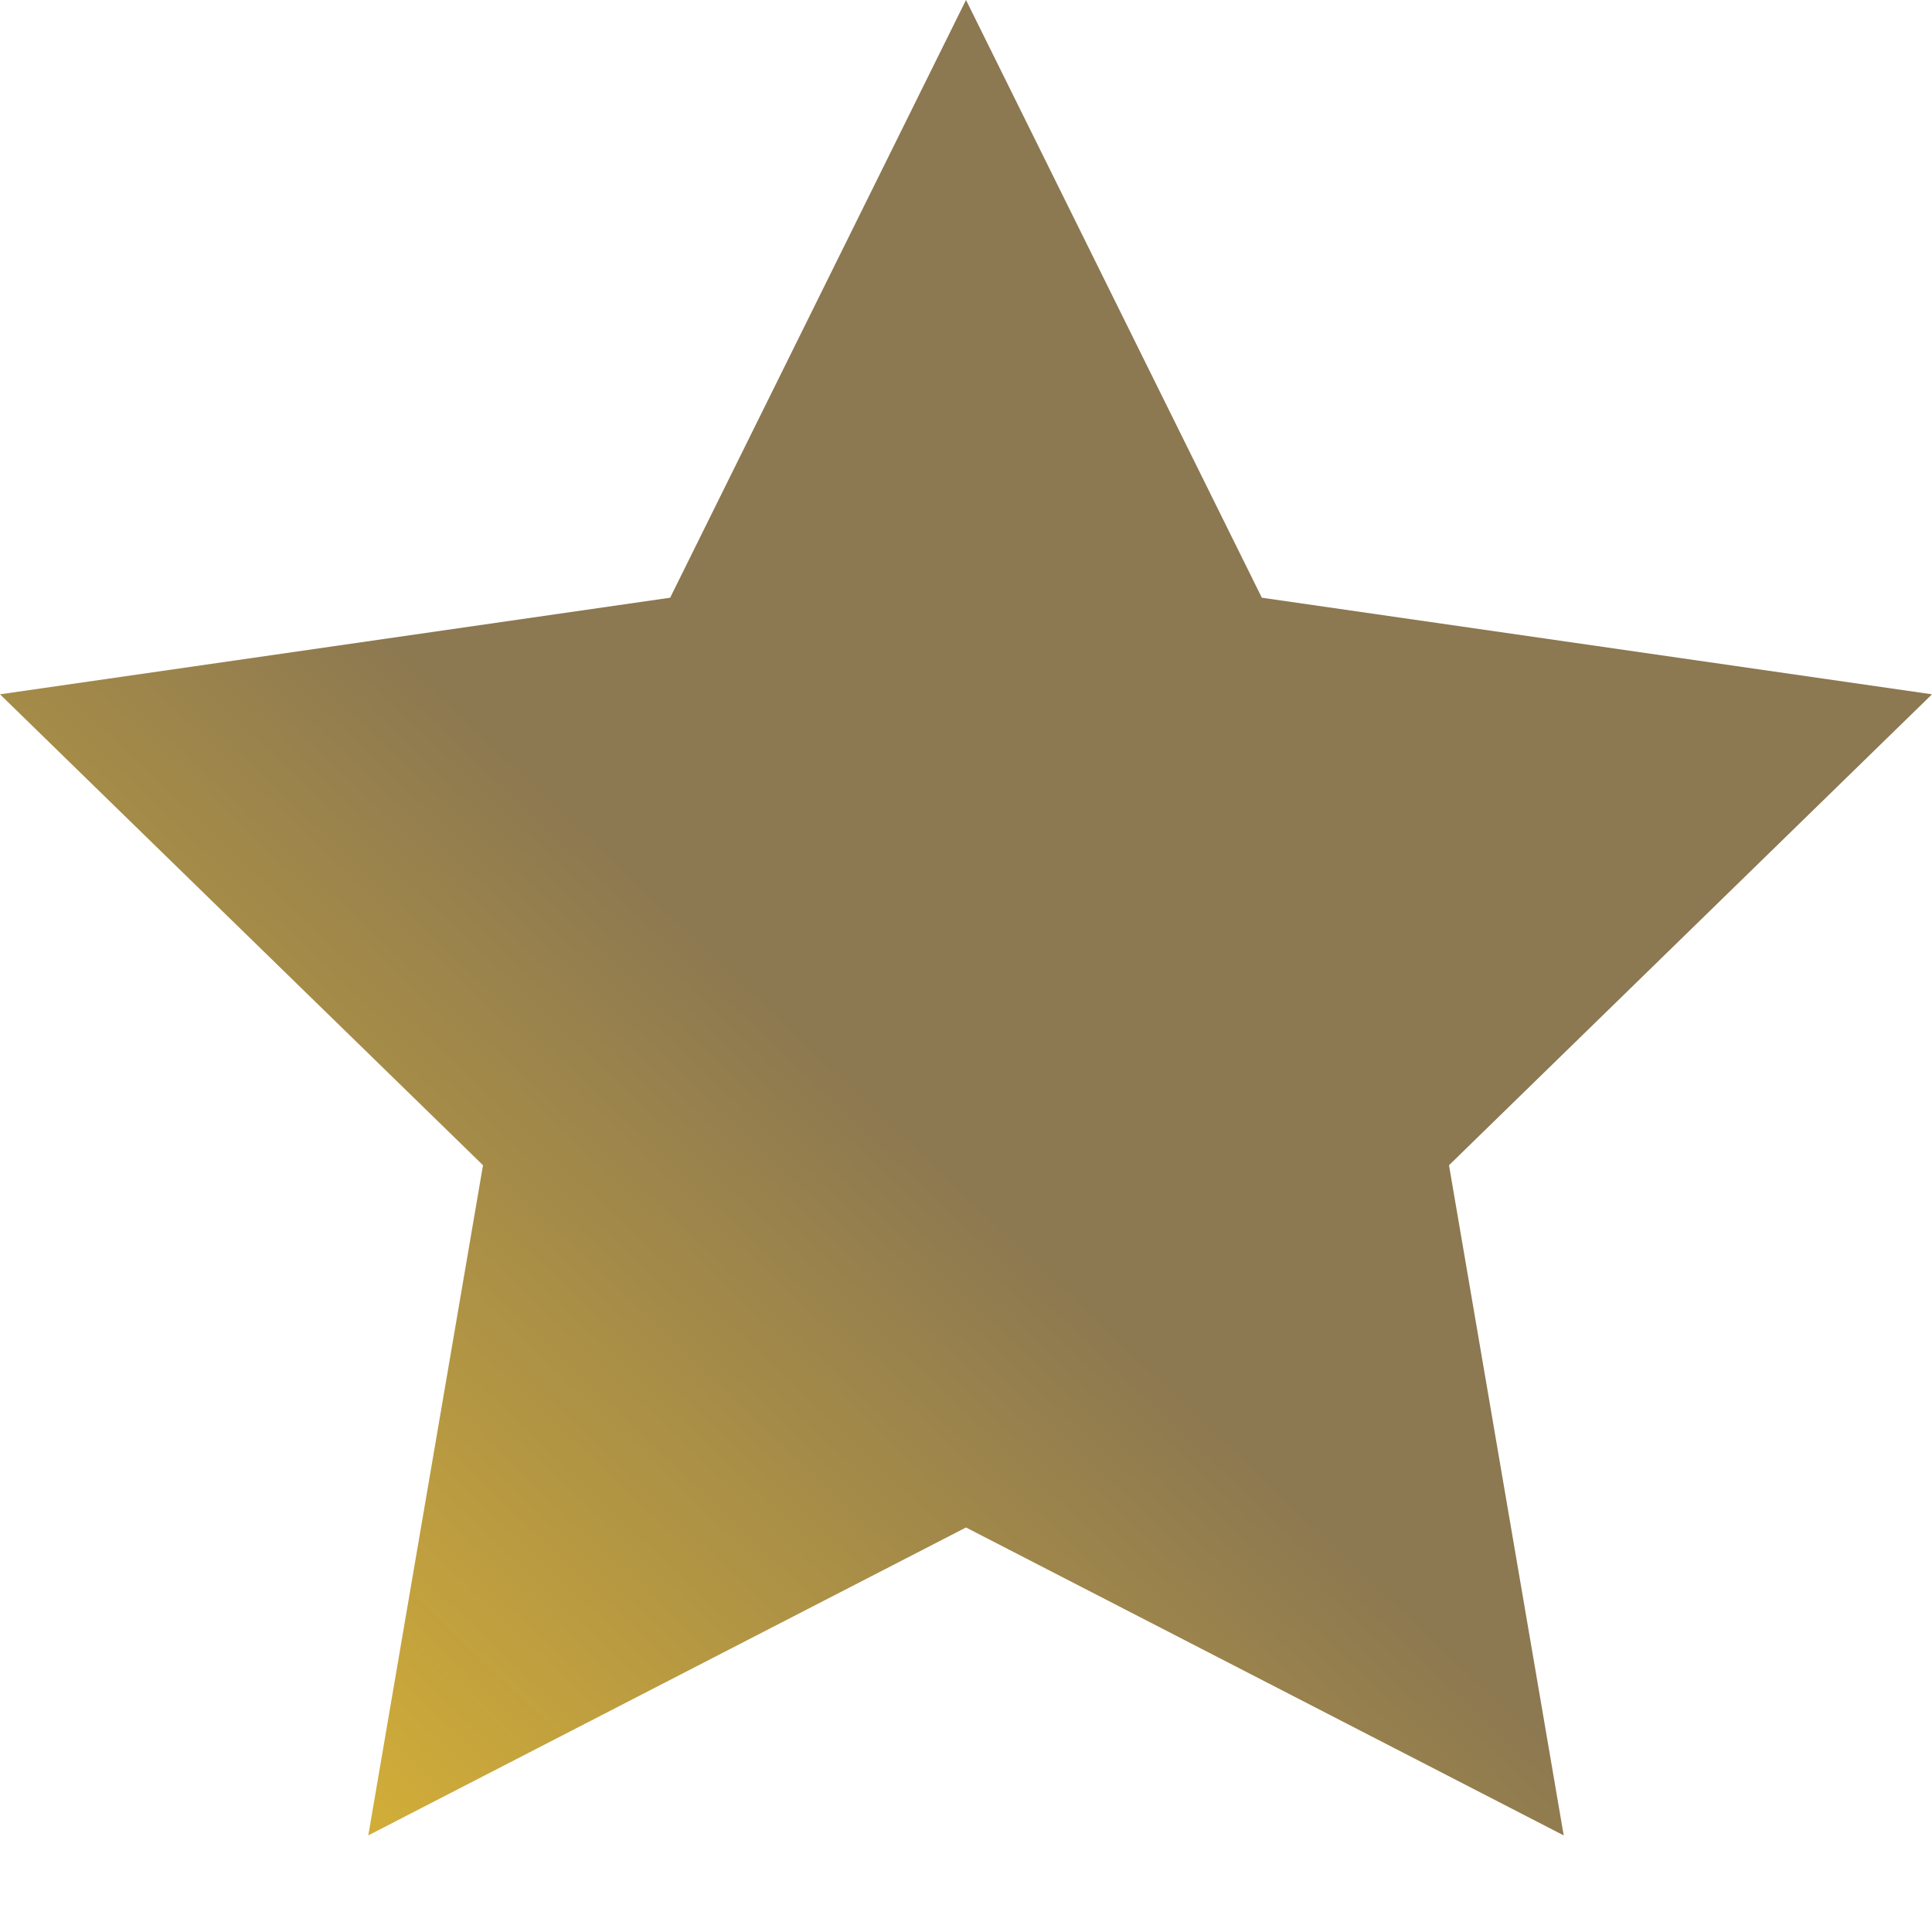
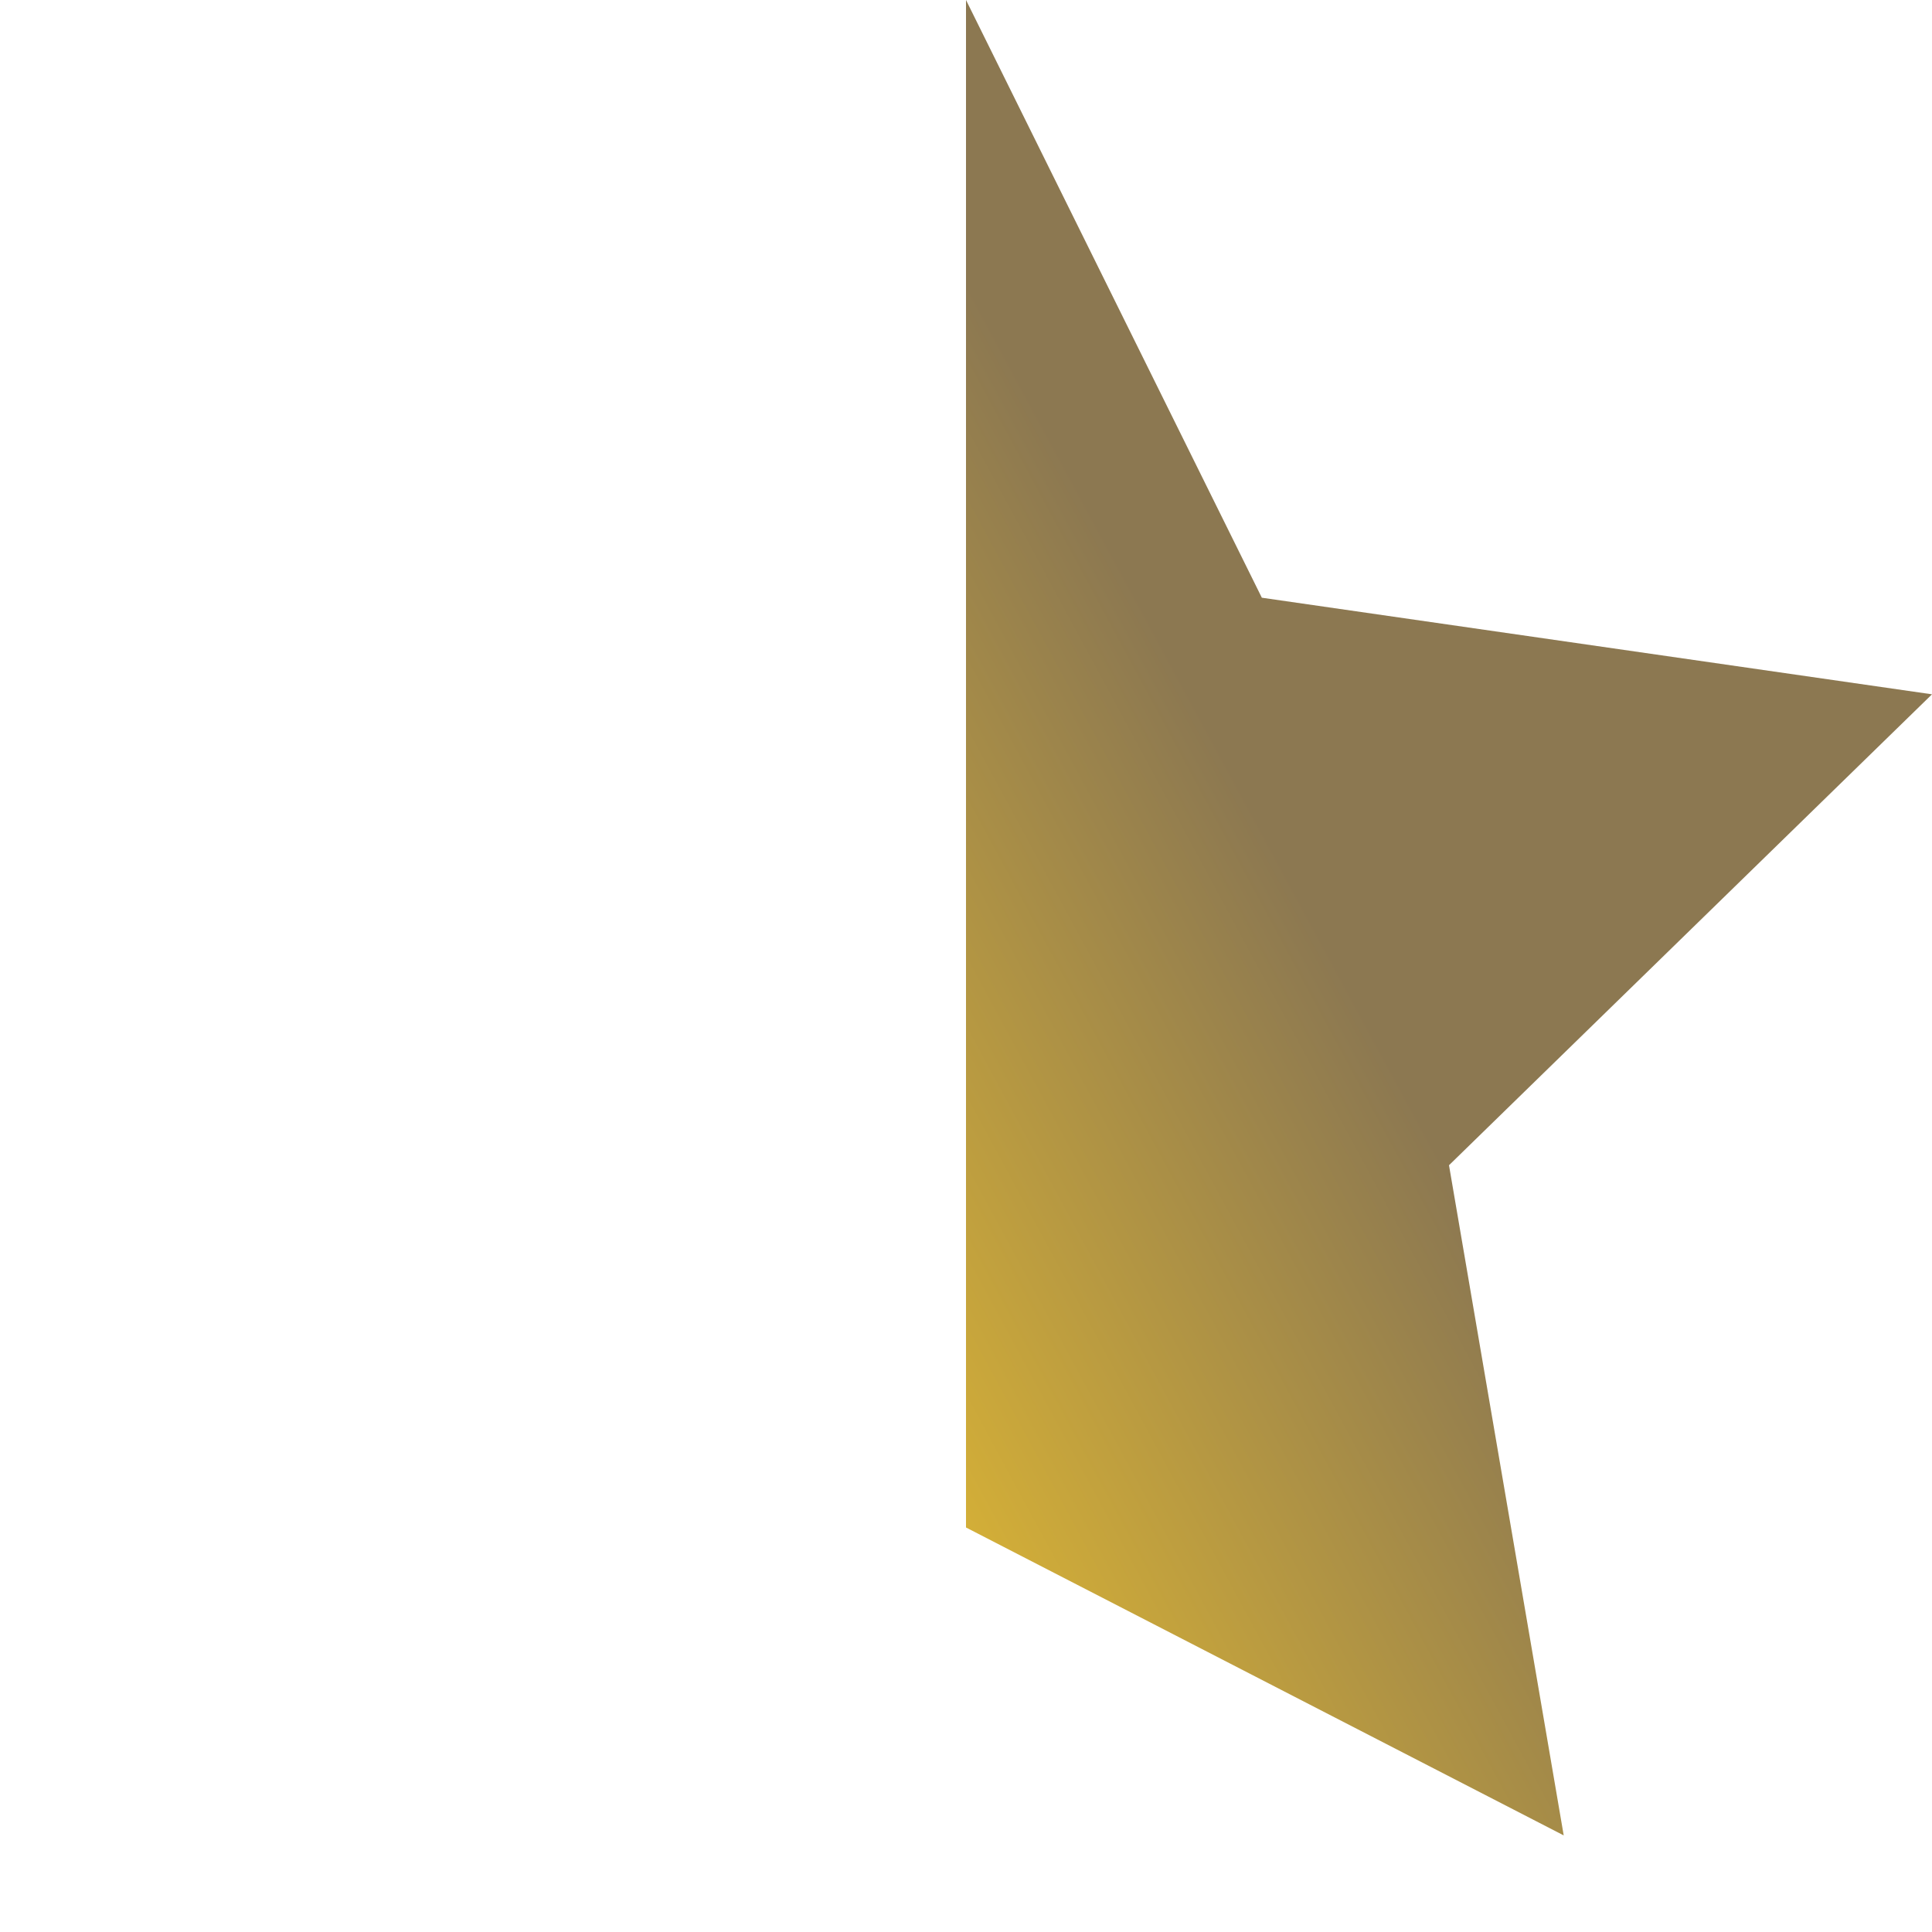
<svg xmlns="http://www.w3.org/2000/svg" width="32" height="32" viewBox="0 0 32 32">
  <defs>
    <linearGradient id="golden-gradient" gradientTransform="rotate(135)">
      <stop offset="10%" stop-color="#8c7851" />
      <stop offset="60%" stop-color="#d4af37" />
      <stop offset="100%" stop-color="#8c7851" />
    </linearGradient>
  </defs>
  <style>
    .star {
      fill: url(#golden-gradient);
      animation: moveAndGrow 2s infinite alternate ease-in-out;
      transform-origin: 16px 16px; /* Center of the SVG */
    }
    @keyframes moveAndGrow {
      0% {
        transform: translate(-16px, 16px) scale(0.1);
        opacity: 0.1;
      }
      100% {
        transform: translate(0, 0) scale(1);
        opacity: 1;
      }
    }
  </style>
-   <path class="star" d="M16 0l4.9 9.9L32 11.5l-8 7.8 1.9 11.1L16 25.3l-9.9 5.1 1.9-11.1-8-7.8 11.1-1.6z" />
+   <path class="star" d="M16 0l4.9 9.9L32 11.5l-8 7.8 1.9 11.1L16 25.3z" />
</svg>